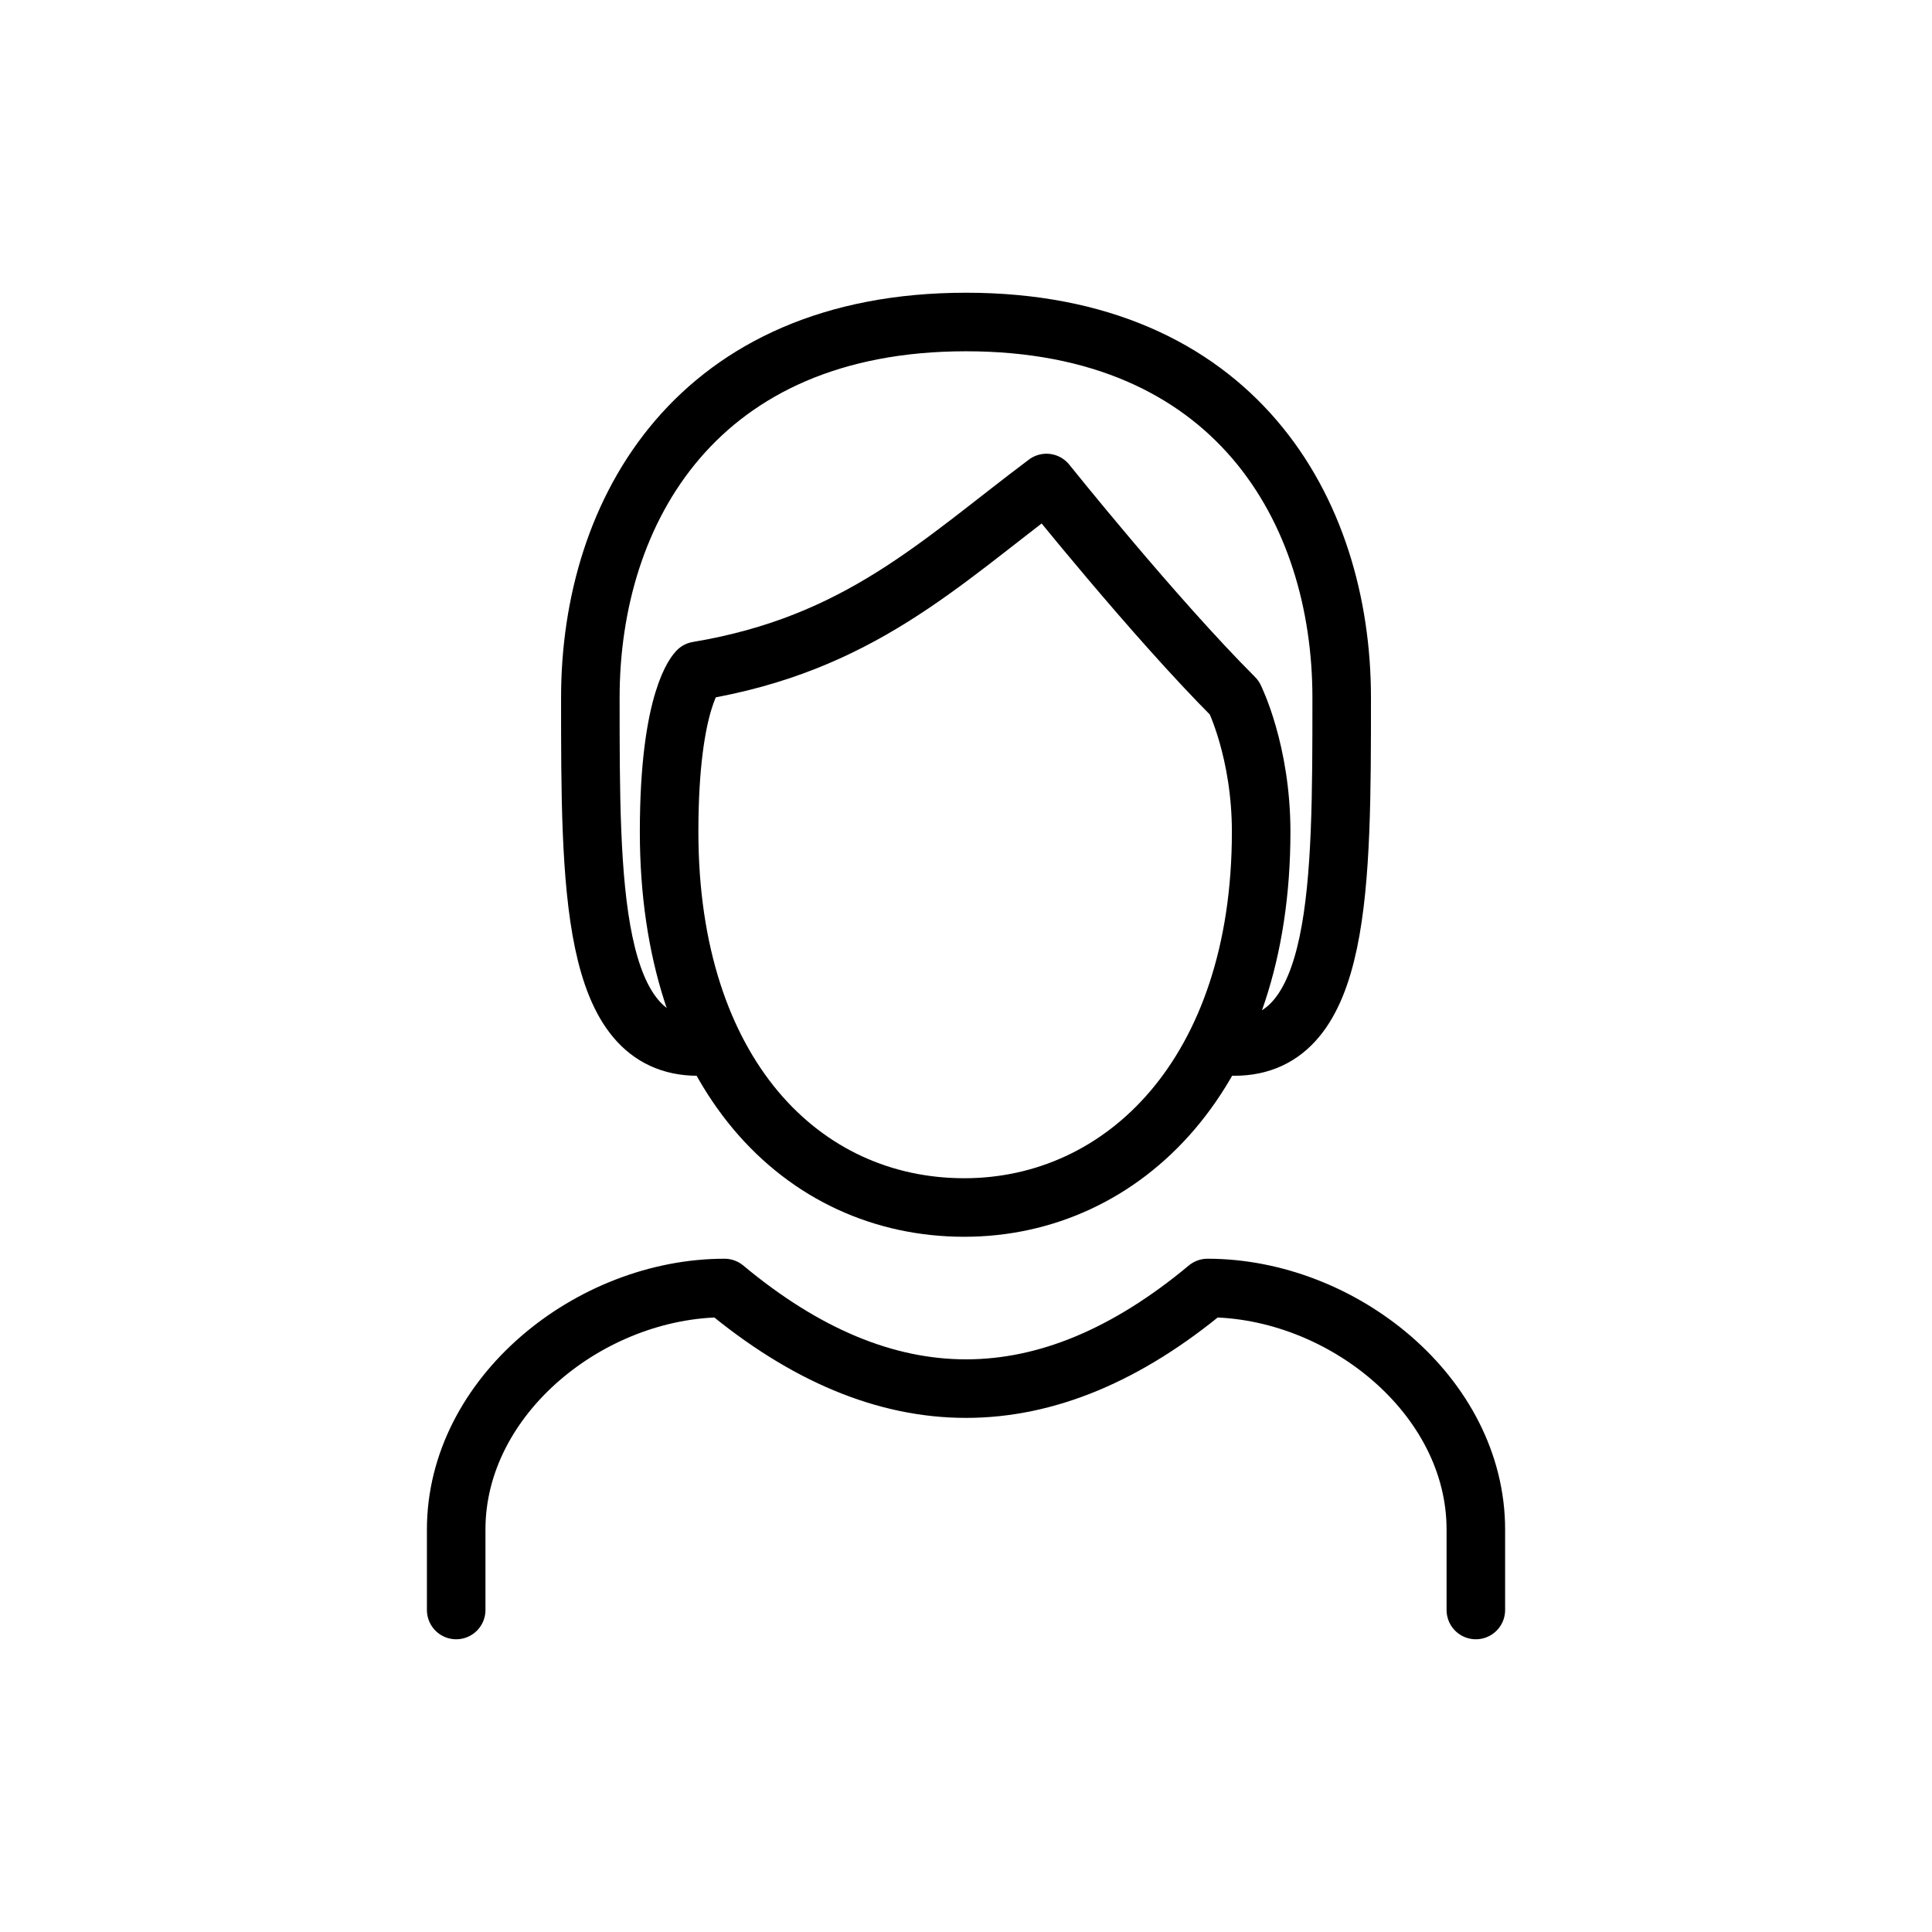
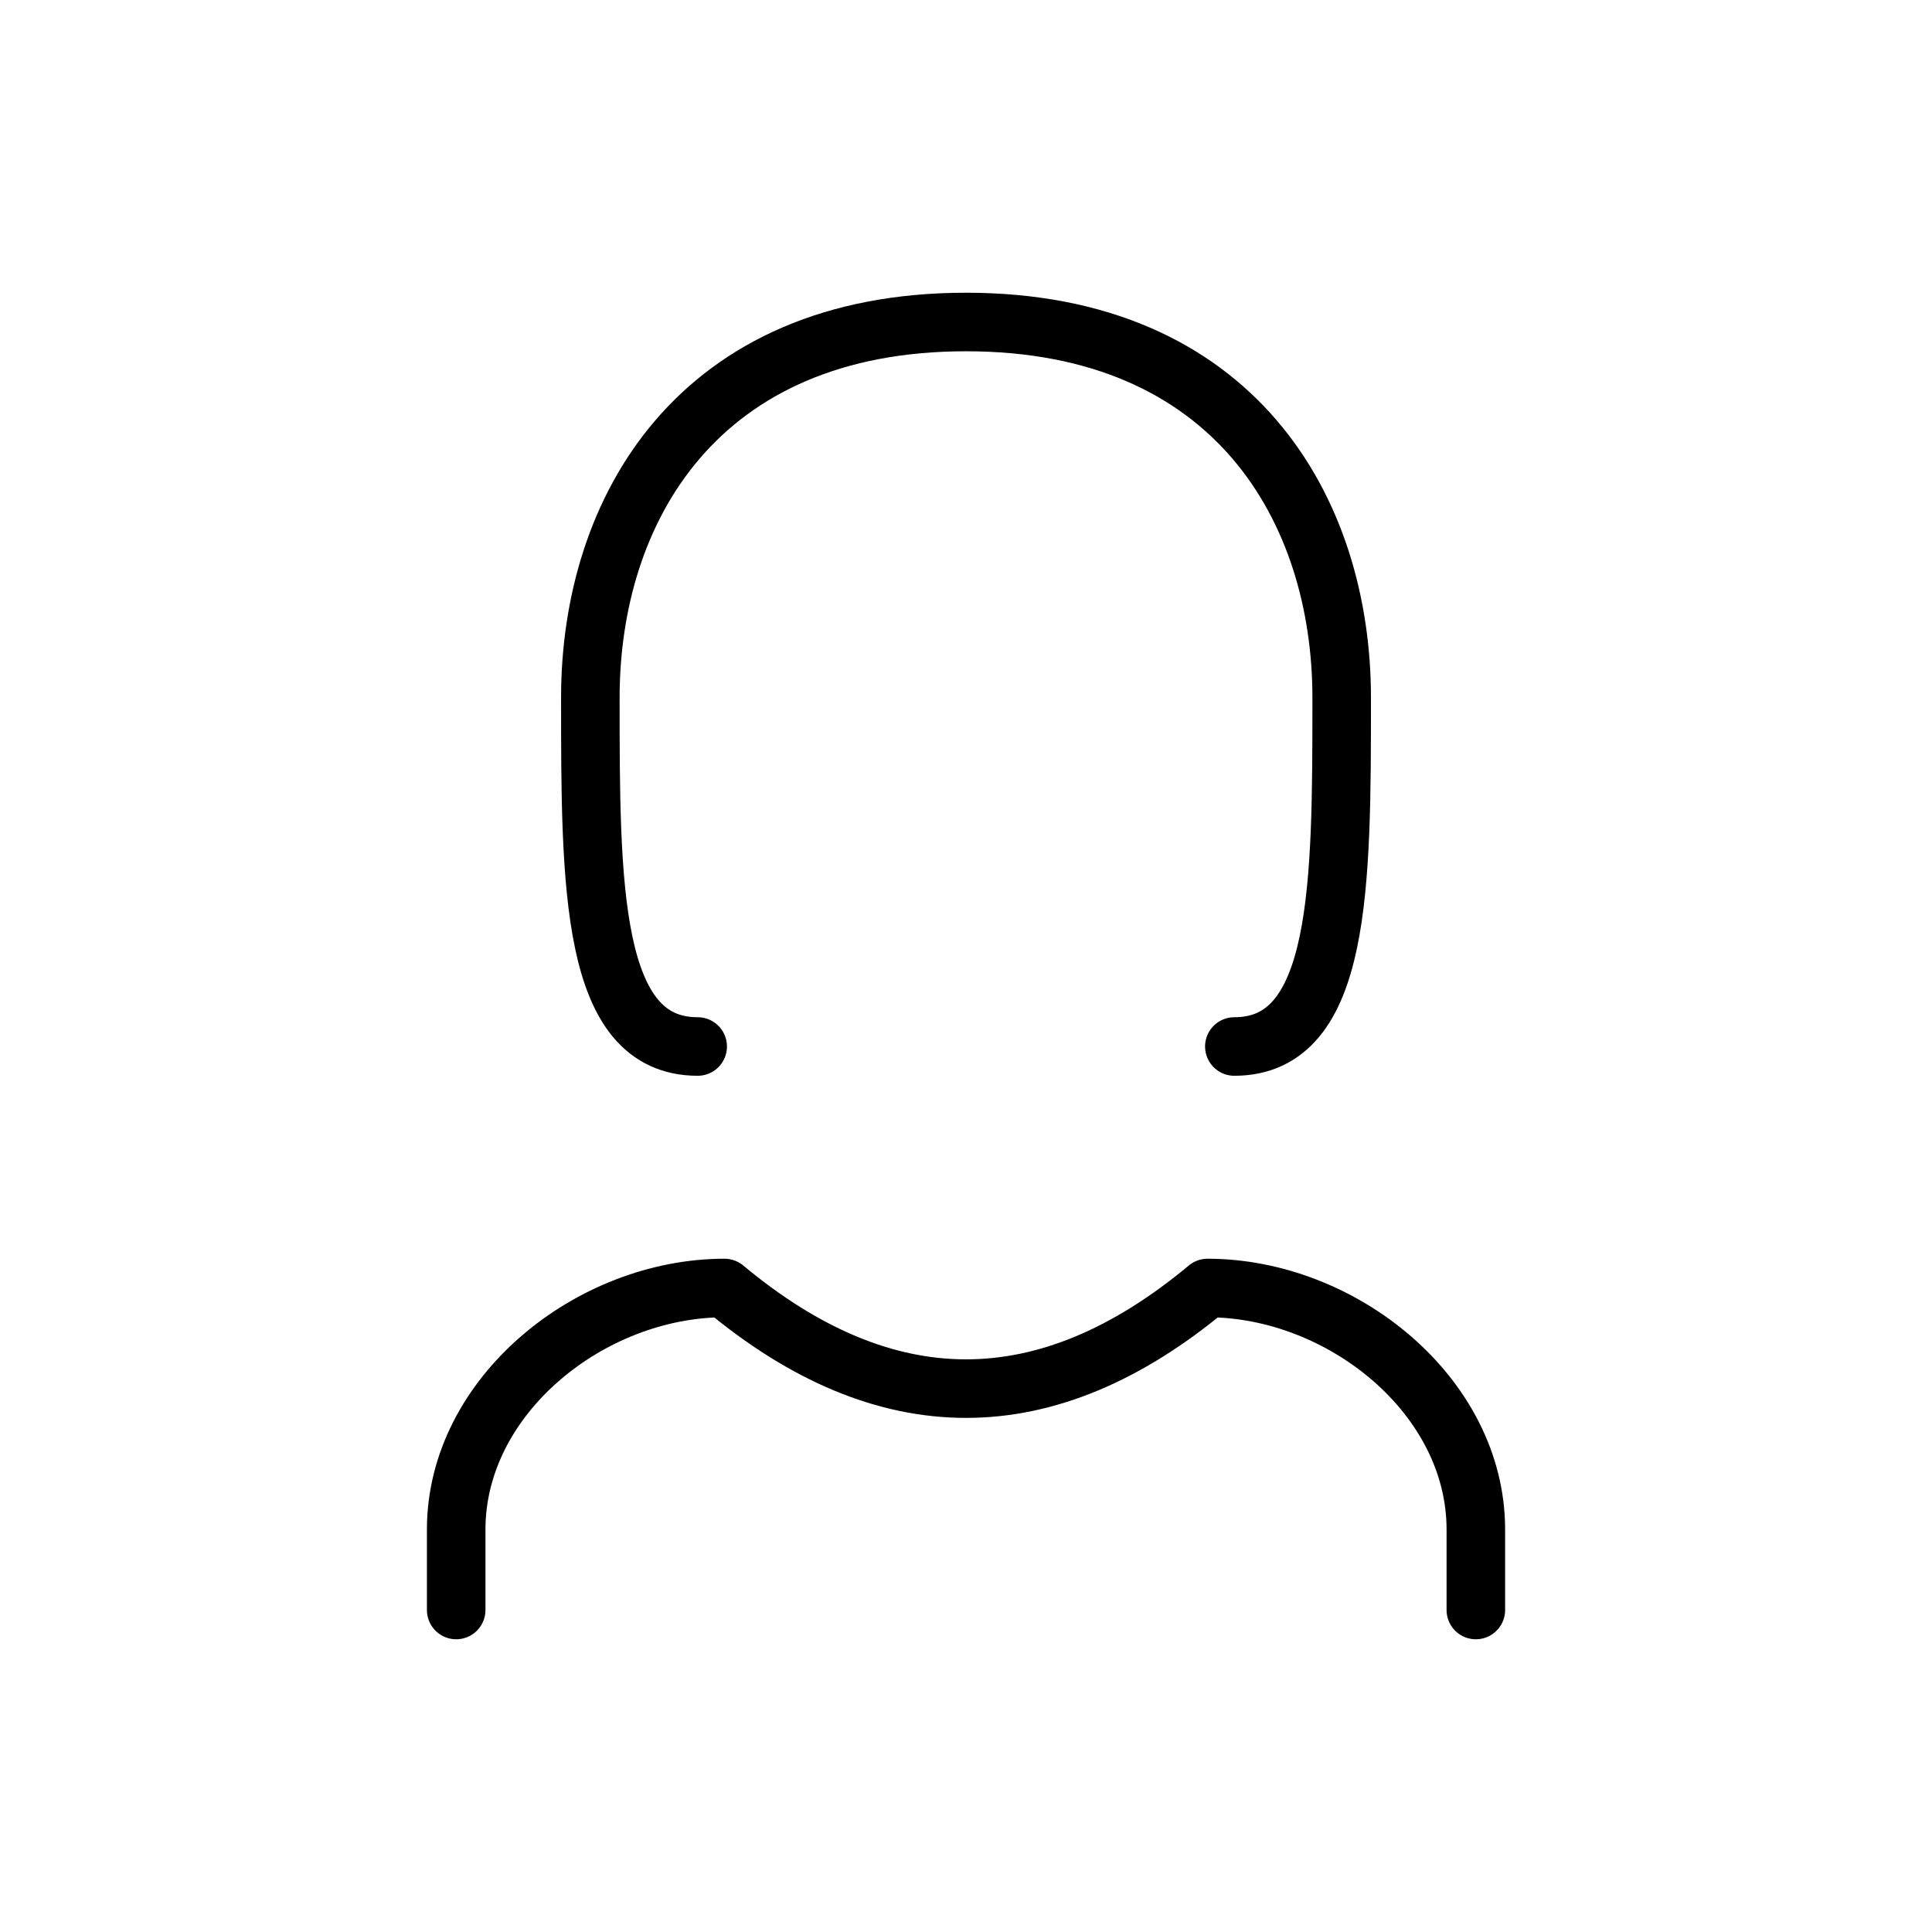
<svg xmlns="http://www.w3.org/2000/svg" width="66" height="66" viewBox="0 0 66 66" fill="none">
  <path d="M23.834 35.75C20.167 35.75 20.167 30.25 20.167 23.833C20.167 17.417 23.834 11 33.001 11C42.167 11 45.834 17.417 45.834 23.833C45.834 30.25 45.834 35.75 42.167 35.75M15.584 55V52.25C15.584 47.672 20.175 44 24.751 44C30.251 48.583 35.751 48.583 41.251 44C45.828 44 50.417 47.672 50.417 52.25V55" stroke="black" stroke-width="2" stroke-linecap="round" stroke-linejoin="round" />
-   <path d="M22.858 28.417C22.858 36.667 27.383 41.25 32.942 41.25C38.382 41.25 43.083 36.667 43.083 28.417C43.083 25.667 42.166 23.833 42.166 23.833C39.416 21.083 35.749 16.5 35.749 16.5C32.083 19.25 29.333 22 23.833 22.917C23.833 22.917 22.858 23.833 22.858 28.417Z" stroke="black" stroke-width="2" stroke-linejoin="round" />
</svg>